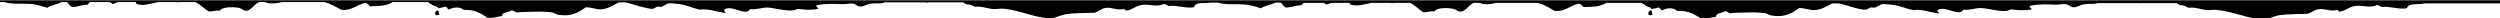
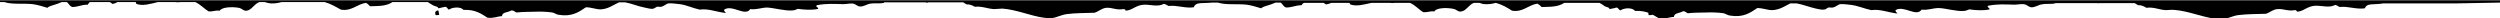
<svg xmlns="http://www.w3.org/2000/svg" enable-background="new 0 267.6 960 7.1" viewBox="0 267.6 960 7.1">
-   <path class="elementor-shape-fill" d="m167.3 273.4c.7.1.9-.1 1.4-.1-.3-.8-.1-1-.4-1.7-1.2.1-1.4.9-1 1.8zm465.8 0c.7.1 1-.1 1.5-.1-.4-.8-.1-1-.4-1.7-1.3.1-1.4.9-1.1 1.8zm326.9-4.8v-.9h-960v-.1.8h1.7c2.9 1 7.3.4 10.9.8 2.2.3 3.8.9 5.6 1.4.8-.8 2.2-.9 4-1.6.5-.2 1-.4 1.5-.6h2c.7.5.9 1.5 2.1 1.9 2.6-.1 3.3-.9 5.9-.9.2-.4.5-.7.8-1h7.7c.3.2.7.4.9.7.9-.1 1.5-.4 2-.7h7c.1.2.2.4.3.7 2.5.9 5.3 0 8.2-.7h6.5.1c.7.1 1.4.1 2.1 0h5.7c2 .9 3.4 2.6 5.2 3.6 1.6.1 2.3-.5 4.2-.3.7-1.3 4.4-1.6 7.3-1.1 1.4.3 1.8 1.3 3.1 1.1 1.9-.3 2.8-2.6 4.8-3.3h2.1c.6.2 1.3.4 2.1.5 1.6.1 2.9-.1 4.3-.5h16.6c2.4.7 4.4 1.9 6.2 2.9 4.1.7 6-2 9.6-2.6.6.3 1.2.8 1.6 1.3 3.4-.1 6.2 0 8.6-1.6h8.3.2 5.1c.8.5 1.5 1 2.1 1.3.8.4 1.9.4 1.9 1.1.8-.2 1.8-.4 2.7-.6.8.1.8.9 1.4 1.1 1.4-1 4.5-1.2 5.6.1 4.6-.2 6.8 1.5 9.2 3 2.4.3 3.6-.5 5.6-.6-.1-1.6 2.4-1.4 3.6-2.2 1 0 1.2.5 1.9.8 2.6-.3 4.7-.2 7.1-.3 2.1-.1 4.8 0 6.7.3.9.2 1.6.8 2.5.9 4.9.8 7.6-1 10.4-2.9 2.1 0 3.8.8 5.6.8 2.9-.1 4.9-1.7 7.1-2.7h2.4c2.6.5 4.8 1.5 7.4 2 .9.2 2.1.5 2.9.5s1.2-.5 1.9-.8c.4-.1 1 .1 1.6 0 1.3-.3 1.9-1.2 2.9-1.3 1.3-.1 3.2.2 4.2.3 2.6.3 4.9 1.5 7.7 2.1 3.3-.5 6.4.9 10 1.3-.1-.5-.8-.6-.6-1.3 3.1-2.1 8 2.8 10-.2 2.5.3 4.3-.6 6.5-.6 2.5.1 7 1.4 9.8 1.1.8 0 1.3-.4 2-.6 2 .3 5.5.6 7.8 0 .1-.7-1.3-.8-.5-1.4 3.7-.7 6.4-.5 10-.4 1.4 0 3-.4 4-.2.9.2 1.5 1 2.5 1.1 1.4.1 2.7-.9 4-1.1 1.9-.3 3.4.1 5.2-.3.1-.1.1-.1.1-.2h16.1c.1.1.1.1.3.2.1-.1.4-.1.6-.2h13.4c.5.3.8.6 1.3.8 1.1-.1 2.3.4 3.1.9 2.8-.3 5 .8 7.5.9 1 0 2.1-.2 3.1-.2 5.5.4 10.8 2.8 15.9 3.5.9.1 2.4.3 3.4.1 1.3-.1 3.6-1.3 5.6-1.5 3-.4 7.2-.4 10.5-.5 1.8-.6 2.7-1.7 4.5-1.9 2.1-.2 4 1 6.5.5.8-.1.8.4 1 .6 2.5-.1 4-2.3 7.3-2.3 2.4 0 5.1.9 7.3-.3.8.1 1.1.5 1.9.8 3.1-.4 6.4 1 9.6.5.7-1.9 2.5-1.5 5.6-1.7.5 0 1-.1 1.5-.1h2.2c3 1 7.4.4 11 .8 2.2.3 3.8.9 5.6 1.4.8-.8 2.2-.9 4-1.6l1.5-.6h2c.7.5.9 1.5 2.1 1.9 2.6-.1 3.3-.8 5.9-.9.2-.4.5-.7.9-.9h7.6c.3.2.6.4.9.6.9-.1 1.5-.4 2-.6h7c.1.2.2.4.3.6 2.5.9 5.3 0 8.2-.6h6.9c.7.1 1.4.1 2.1 0h5.7c2 .8 3.4 2.6 5.2 3.6 1.6.1 2.3-.5 4.2-.3.6-1.3 4.3-1.6 7.3-1 1.4.3 1.8 1.3 3.1 1 1.9-.3 2.8-2.6 4.8-3.3h2.1c.6.2 1.3.5 2 .5 1.5.1 2.9-.1 4.3-.5h16.1c2.5.7 4.5 1.9 6.2 3 4.2.7 6.1-2.1 9.7-2.7.7.3 1.2.8 1.7 1.3 3.5-.1 6.2 0 8.7-1.6h8.3.2 5c.8.4 1.5.9 2 1.3.8.4 1.9.4 1.8 1.1.9-.2 1.9-.3 2.7-.6.8.1.8.8 1.5 1.1 1.5-1 4.5-1.2 5.7.2 4.7-.2 6.8 1.5 9.2 2.9 2.5.3 3.6-.5 5.7-.6 0-1.6 2.4-1.4 3.5-2.2.9 0 1.1.5 1.8.8 2.5-.3 4.7-.2 7.1-.3 2.1-.1 4.8 0 6.7.3.8.2 1.5.8 2.5.9 5 .8 7.6-1 10.4-2.9 2.2 0 3.8.8 5.7.8 2.9-.1 5-1.6 7-2.6h2.4c2.6.5 4.8 1.4 7.4 2 .9.2 2.2.5 3 .4.8 0 1.1-.5 1.8-.8.5-.1 1 .1 1.7 0 1.3-.3 2-1.2 2.9-1.3 1.3-.1 3.2.2 4.2.3 2.5.3 4.9 1.4 7.7 2 3.3-.5 6.4.9 10 1.3-.2-.5-.8-.6-.7-1.3 3.2-2 8 2.8 10-.2 2.5.3 4.3-.6 6.5-.6 2.5 0 7 1.4 9.8 1.1.8 0 1.3-.4 2-.6 2 .3 5.5.6 7.8 0 .1-.7-1.3-.8-.5-1.4 3.7-.7 6.3-.5 10-.4 1.3 0 3-.4 4-.1.8.1 1.5 1 2.5 1.1 1.4.1 2.7-.9 4-1.1 1.9-.4 3.4 0 5.2-.4 0-.1 0-.1.1-.1h16.2c.1 0 .2.1.3.1.1-.1.4-.1.6-.1h13.3c.5.3.8.5 1.3.8 1.1-.1 2.3.4 3.2 1 2.8-.4 5 .8 7.5.9.9 0 2-.2 3.1-.1 5.6.4 10.8 2.8 15.9 3.4.9.1 2.3.3 3.3.1 1.3-.1 3.6-1.3 5.6-1.5 3-.4 7.2-.4 10.5-.5 1.8-.6 2.7-1.7 4.5-1.8 2.2-.2 4 .9 6.5.4.8-.1.8.4 1 .6 2.5-.1 4-2.3 7.3-2.3 2.5 0 5.1.9 7.3-.3.8.1 1.1.6 1.8.8 3.1-.4 6.3 1 9.6.5.7-1.9 2.6-1.4 5.7-1.7.5-.1 1-.1 1.5-.2h28.6z" />
+   <path class="elementor-shape-fill" d="m167.3 273.4c.7.1.9-.1 1.4-.1-.3-.8-.1-1-.4-1.7-1.2.1-1.4.9-1 1.8zm465.8 0c.7.1 1-.1 1.5-.1-.4-.8-.1-1-.4-1.7-1.3.1-1.4.9-1.1 1.8zm326.9-4.8v-.9h-960v-.1.8h1.7c2.9 1 7.3.4 10.9.8 2.2.3 3.8.9 5.6 1.4.8-.8 2.2-.9 4-1.6.5-.2 1-.4 1.5-.6h2c.7.5.9 1.5 2.1 1.9 2.6-.1 3.3-.9 5.9-.9.2-.4.5-.7.8-1h7.7c.3.2.7.4.9.7.9-.1 1.5-.4 2-.7h7c.1.2.2.4.3.7 2.5.9 5.3 0 8.2-.7h6.5.1c.7.1 1.4.1 2.1 0h5.7c2 .9 3.4 2.6 5.2 3.6 1.6.1 2.3-.5 4.2-.3.7-1.3 4.4-1.6 7.3-1.1 1.4.3 1.8 1.3 3.1 1.1 1.9-.3 2.8-2.6 4.8-3.3h2.1c.6.2 1.3.4 2.1.5 1.6.1 2.9-.1 4.3-.5h16.6c2.4.7 4.4 1.9 6.2 2.9 4.1.7 6-2 9.6-2.6.6.3 1.2.8 1.6 1.3 3.4-.1 6.2 0 8.6-1.6h8.3.2 5.1c.8.5 1.5 1 2.1 1.3.8.4 1.9.4 1.9 1.1.8-.2 1.8-.4 2.7-.6.8.1.8.9 1.4 1.1 1.4-1 4.5-1.2 5.6.1 4.6-.2 6.8 1.5 9.2 3 2.4.3 3.6-.5 5.6-.6-.1-1.6 2.4-1.4 3.6-2.2 1 0 1.2.5 1.9.8 2.6-.3 4.7-.2 7.1-.3 2.1-.1 4.8 0 6.7.3.9.2 1.6.8 2.5.9 4.9.8 7.6-1 10.4-2.9 2.1 0 3.8.8 5.6.8 2.9-.1 4.9-1.7 7.1-2.7h2.4c2.6.5 4.8 1.5 7.4 2 .9.2 2.1.5 2.9.5s1.2-.5 1.9-.8c.4-.1 1 .1 1.6 0 1.3-.3 1.9-1.2 2.9-1.3 1.3-.1 3.2.2 4.2.3 2.6.3 4.9 1.5 7.7 2.1 3.3-.5 6.4.9 10 1.3-.1-.5-.8-.6-.6-1.3 3.1-2.1 8 2.8 10-.2 2.5.3 4.3-.6 6.5-.6 2.5.1 7 1.4 9.8 1.1.8 0 1.3-.4 2-.6 2 .3 5.5.6 7.8 0 .1-.7-1.3-.8-.5-1.4 3.7-.7 6.4-.5 10-.4 1.4 0 3-.4 4-.2.9.2 1.5 1 2.5 1.1 1.4.1 2.7-.9 4-1.1 1.9-.3 3.4.1 5.2-.3.1-.1.1-.1.1-.2h16.1c.1.1.1.1.3.2.1-.1.4-.1.6-.2h13.4c.5.3.8.6 1.3.8 1.1-.1 2.3.4 3.1.9 2.8-.3 5 .8 7.5.9 1 0 2.1-.2 3.1-.2 5.5.4 10.8 2.8 15.9 3.5.9.1 2.4.3 3.4.1 1.3-.1 3.6-1.3 5.6-1.5 3-.4 7.2-.4 10.5-.5 1.8-.6 2.7-1.7 4.5-1.9 2.1-.2 4 1 6.5.5.8-.1.8.4 1 .6 2.5-.1 4-2.3 7.3-2.3 2.4 0 5.1.9 7.3-.3.8.1 1.1.5 1.9.8 3.1-.4 6.4 1 9.6.5.7-1.9 2.5-1.5 5.6-1.7.5 0 1-.1 1.5-.1h2.2c3 1 7.4.4 11 .8 2.2.3 3.8.9 5.6 1.4.8-.8 2.2-.9 4-1.6l1.5-.6h2c.7.5.9 1.5 2.1 1.9 2.6-.1 3.3-.8 5.9-.9.2-.4.5-.7.9-.9h7.6c.3.2.6.4.9.6.9-.1 1.5-.4 2-.6h7c.1.2.2.4.3.6 2.5.9 5.3 0 8.2-.6h6.9c.7.1 1.4.1 2.1 0h5.7c2 .8 3.4 2.6 5.2 3.6 1.6.1 2.3-.5 4.2-.3.6-1.3 4.3-1.6 7.3-1 1.4.3 1.8 1.3 3.1 1 1.9-.3 2.8-2.6 4.8-3.3h2.1c.6.2 1.3.5 2 .5 1.5.1 2.9-.1 4.3-.5c2.5.7 4.5 1.9 6.2 3 4.2.7 6.1-2.1 9.7-2.7.7.3 1.2.8 1.7 1.3 3.5-.1 6.2 0 8.7-1.6h8.3.2 5c.8.4 1.5.9 2 1.3.8.4 1.9.4 1.8 1.1.9-.2 1.9-.3 2.7-.6.8.1.8.8 1.5 1.1 1.5-1 4.5-1.2 5.7.2 4.7-.2 6.8 1.5 9.2 2.9 2.5.3 3.6-.5 5.7-.6 0-1.6 2.4-1.4 3.5-2.2.9 0 1.1.5 1.8.8 2.5-.3 4.7-.2 7.1-.3 2.1-.1 4.8 0 6.7.3.8.2 1.5.8 2.5.9 5 .8 7.6-1 10.4-2.9 2.2 0 3.8.8 5.7.8 2.9-.1 5-1.6 7-2.6h2.4c2.6.5 4.8 1.4 7.4 2 .9.2 2.2.5 3 .4.8 0 1.1-.5 1.8-.8.5-.1 1 .1 1.7 0 1.3-.3 2-1.2 2.9-1.3 1.3-.1 3.2.2 4.2.3 2.5.3 4.9 1.4 7.7 2 3.3-.5 6.4.9 10 1.3-.2-.5-.8-.6-.7-1.3 3.2-2 8 2.8 10-.2 2.5.3 4.3-.6 6.5-.6 2.5 0 7 1.4 9.8 1.1.8 0 1.3-.4 2-.6 2 .3 5.5.6 7.8 0 .1-.7-1.3-.8-.5-1.4 3.7-.7 6.3-.5 10-.4 1.3 0 3-.4 4-.1.8.1 1.5 1 2.5 1.1 1.4.1 2.7-.9 4-1.1 1.9-.4 3.4 0 5.2-.4 0-.1 0-.1.1-.1h16.2c.1 0 .2.1.3.1.1-.1.4-.1.6-.1h13.3c.5.3.8.5 1.3.8 1.1-.1 2.3.4 3.2 1 2.8-.4 5 .8 7.5.9.9 0 2-.2 3.1-.1 5.6.4 10.8 2.8 15.9 3.4.9.1 2.3.3 3.3.1 1.3-.1 3.6-1.3 5.6-1.5 3-.4 7.2-.4 10.5-.5 1.8-.6 2.7-1.7 4.5-1.8 2.2-.2 4 .9 6.5.4.8-.1.8.4 1 .6 2.5-.1 4-2.3 7.3-2.3 2.5 0 5.1.9 7.3-.3.8.1 1.1.6 1.8.8 3.1-.4 6.3 1 9.6.5.7-1.9 2.6-1.4 5.7-1.7.5-.1 1-.1 1.5-.2h28.6z" />
</svg>